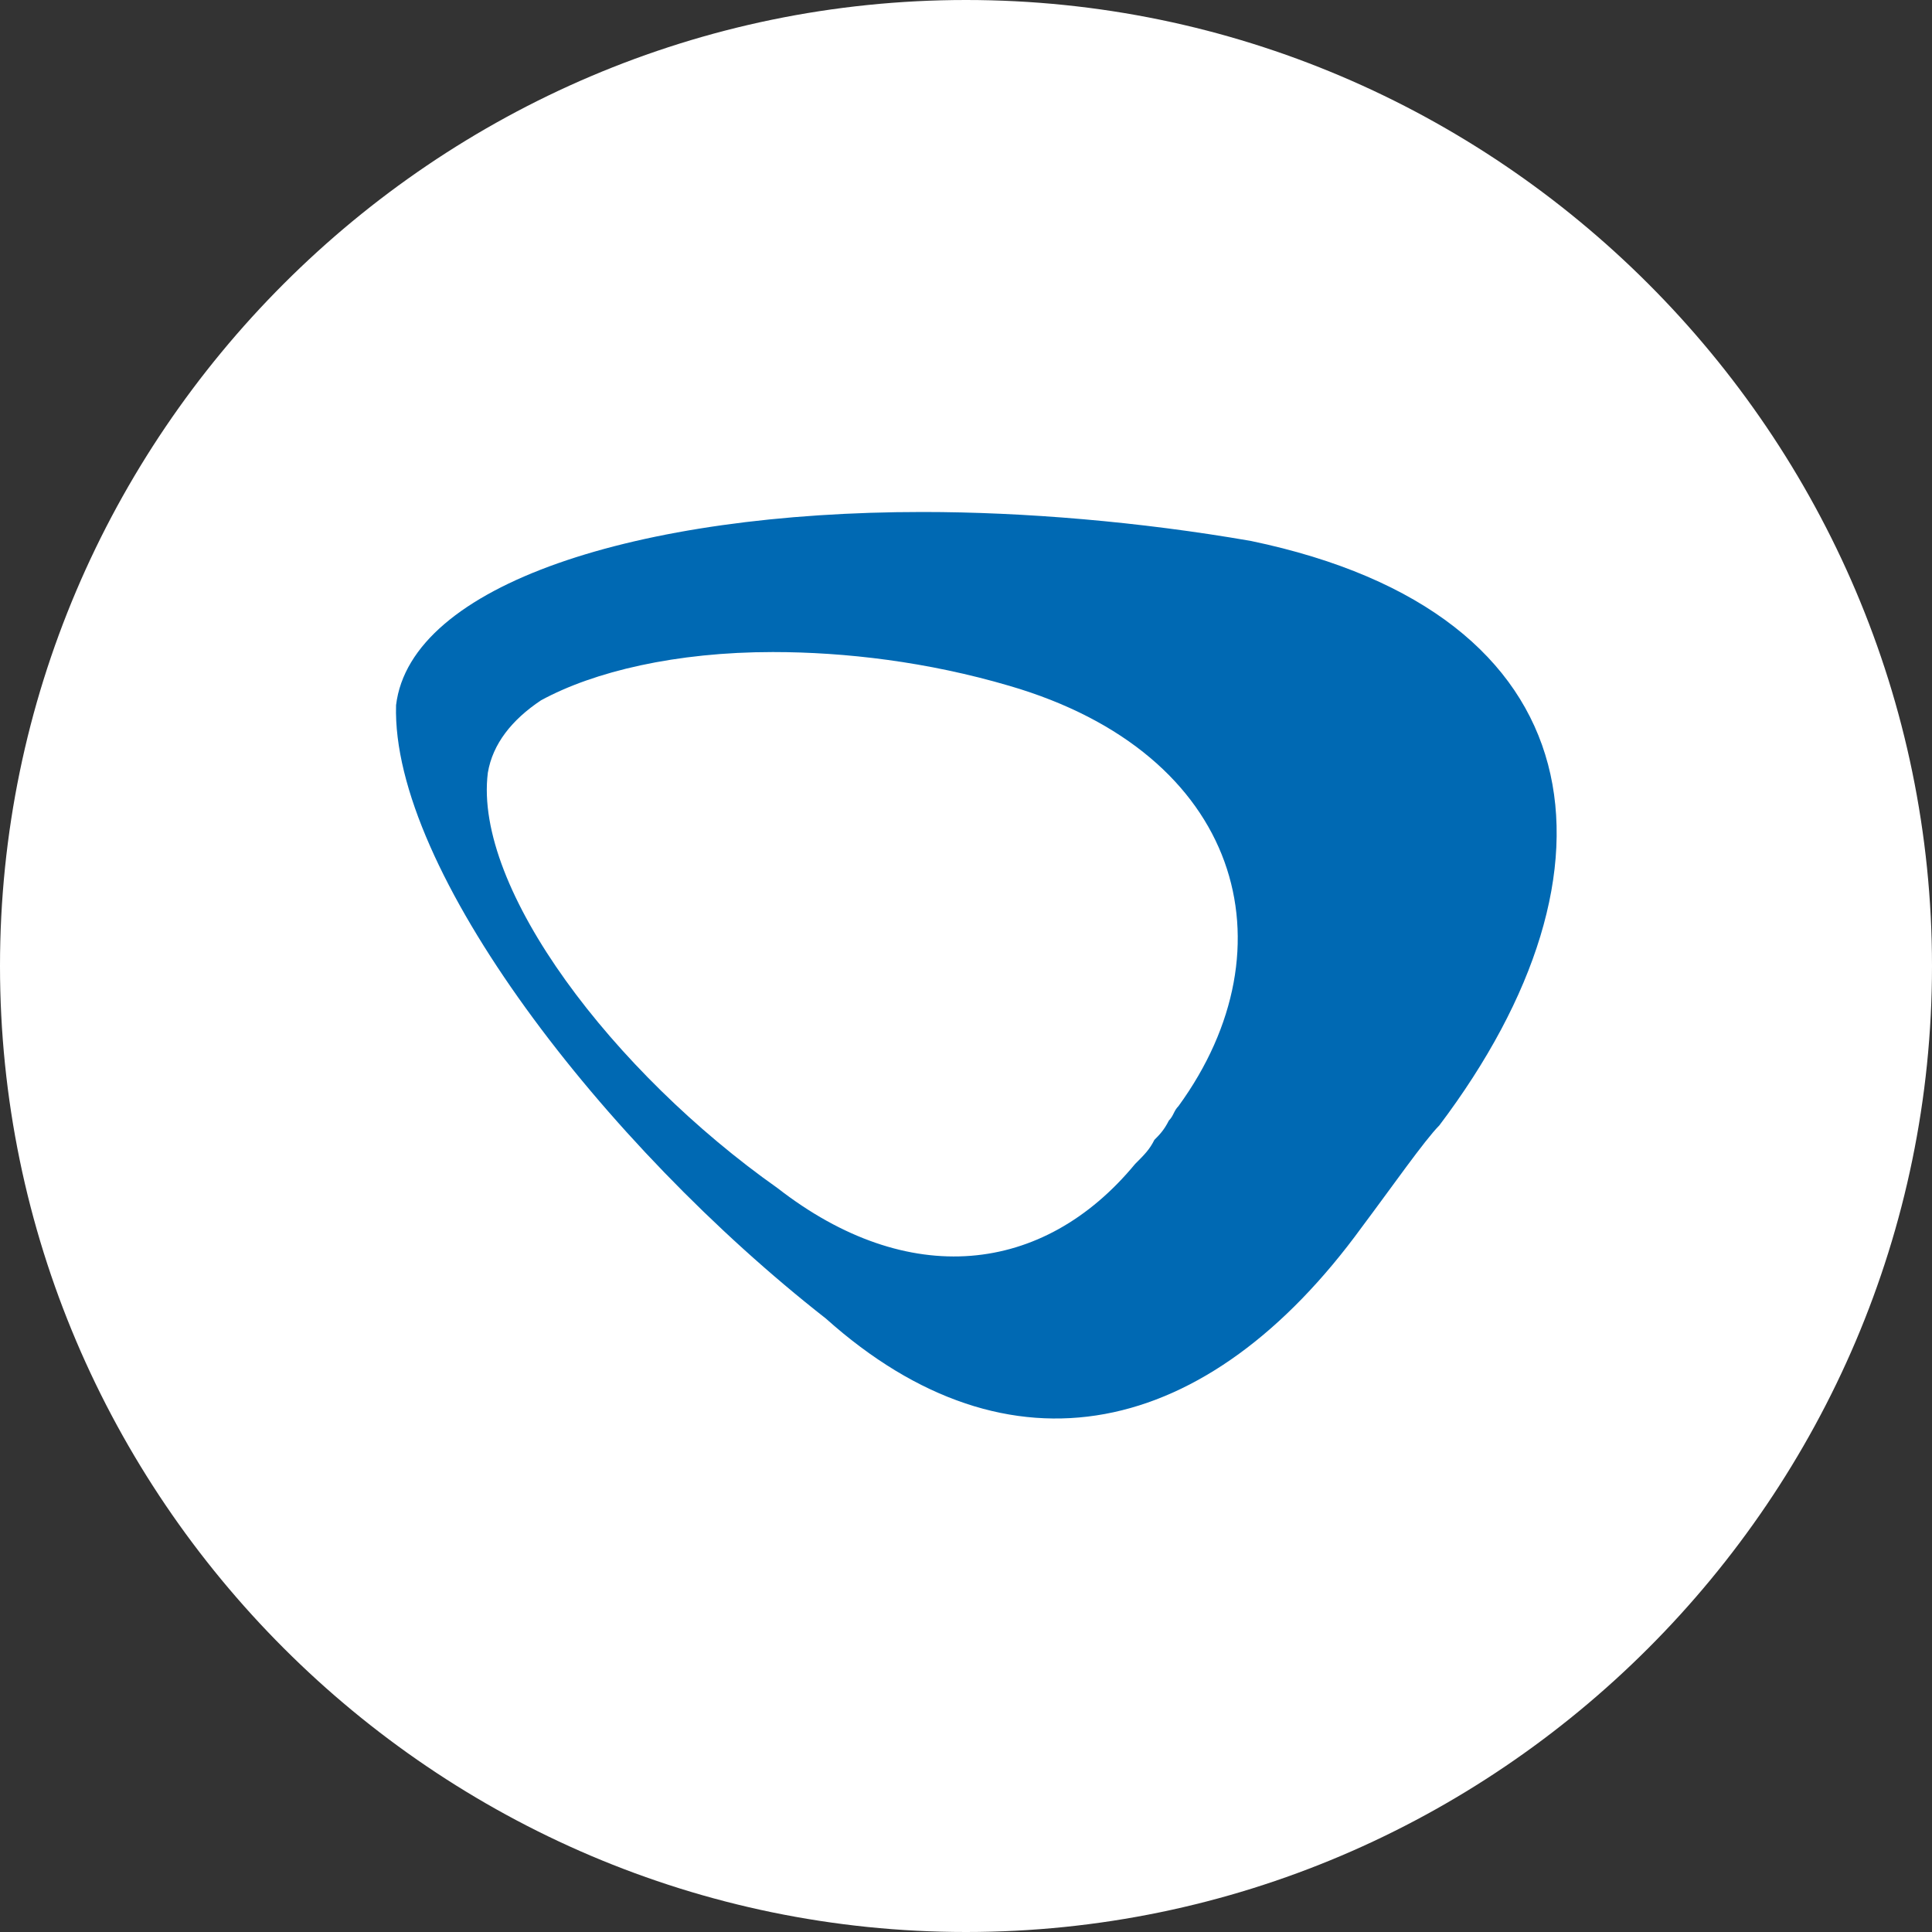
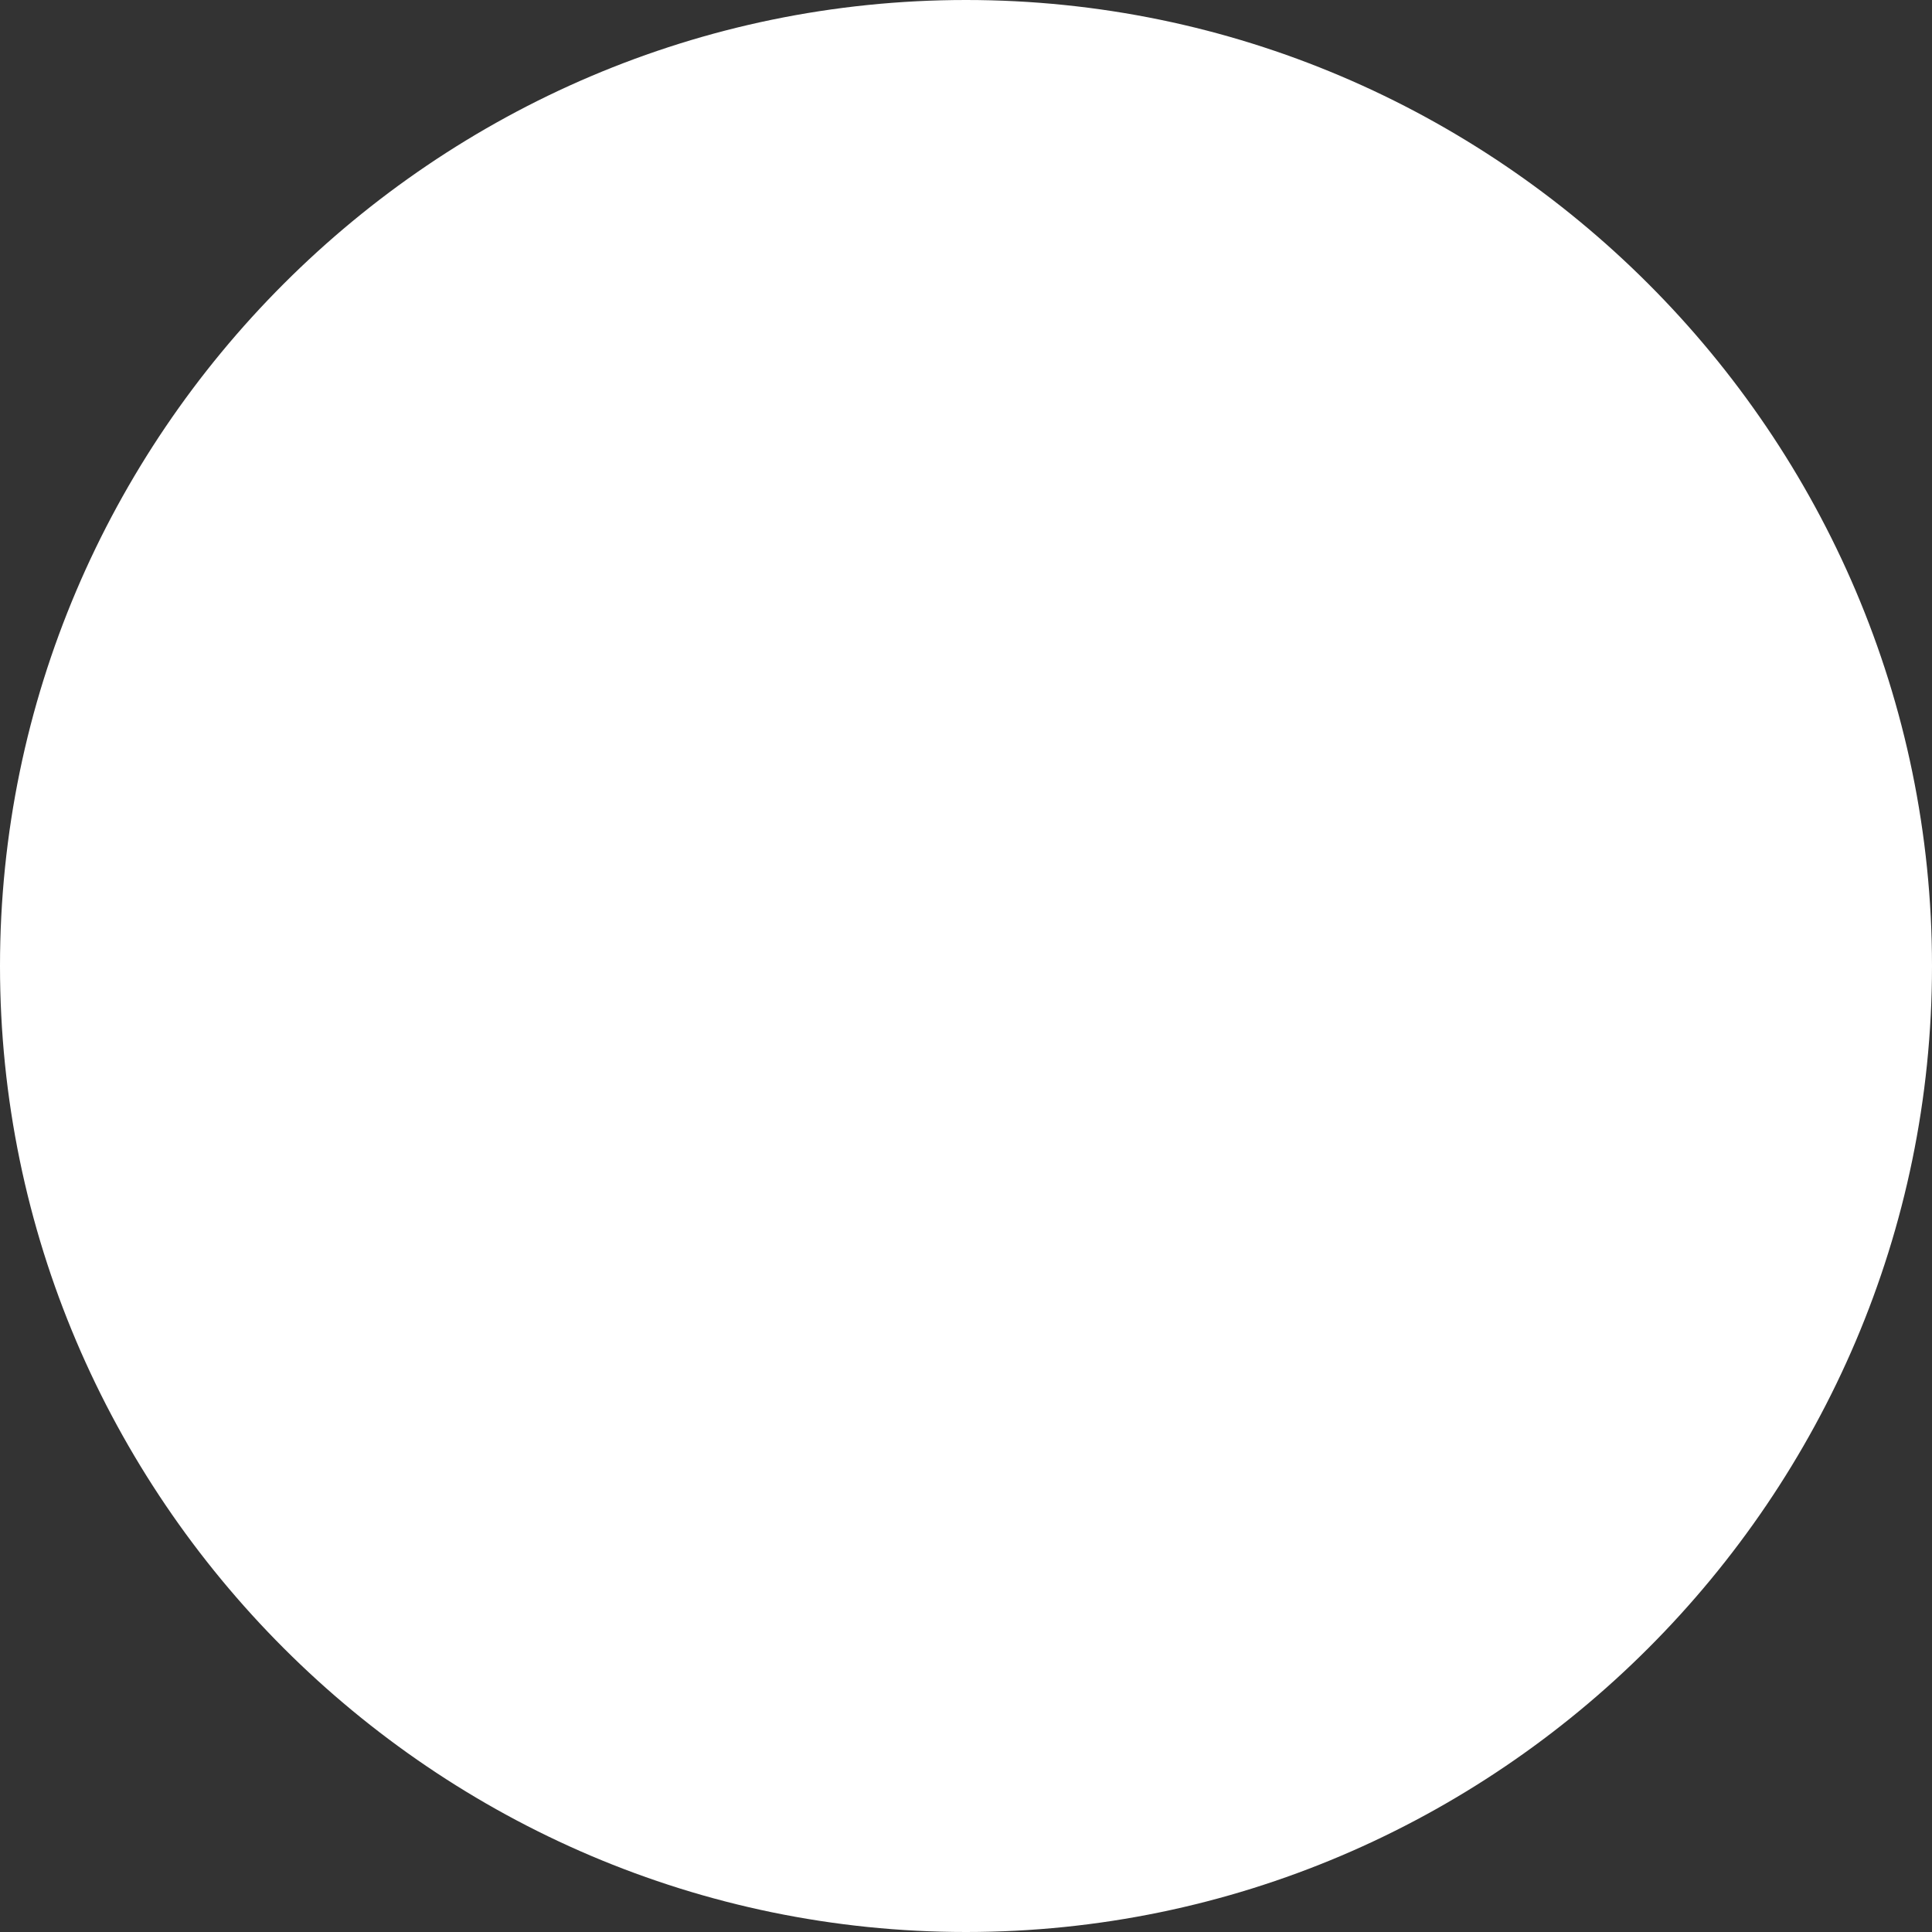
<svg xmlns="http://www.w3.org/2000/svg" version="1.1" id="Livello_1" x="0px" y="0px" viewBox="0 0 40 40" style="enable-background:new 0 0 40 40;" xml:space="preserve">
  <rect x="0" y="0" width="40" height="40" fill="#333333" stroke="none" />
  <style type="text/css">
	.st0{fill:#FFFFFF;}
	.st1{fill:#0069B3;}
</style>
  <path class="st0" d="M20,40c11,0,20-9,20-20S31,0,20,0S0,9,0,20S9,40,20,40z" />
-   <path class="st1" d="M25.9,11.2c-2.3-0.4-4.7-0.6-6.8-0.6c-5.9,0-10.6,1.5-10.9,4c-0.1,3.4,4.3,9.1,8.9,12.7  c3.8,3.4,7.9,2.5,11.1-1.9c0.6-0.8,1.3-1.8,1.6-2.1C33.8,18,33.1,12.7,25.9,11.2z M24.4,22.9c-0.1,0.1-0.1,0.2-0.2,0.3  c-0.1,0.2-0.2,0.3-0.3,0.4c-0.1,0.2-0.2,0.3-0.4,0.5c-1.9,2.3-4.7,2.6-7.4,0.5c-3.4-2.4-6.3-6.2-6-8.6c0.1-0.6,0.5-1.1,1.1-1.5  c1.1-0.6,2.8-1,4.8-1c1.5,0,3.2,0.2,4.9,0.7C25.7,15.6,26.8,19.6,24.4,22.9z" />
</svg>